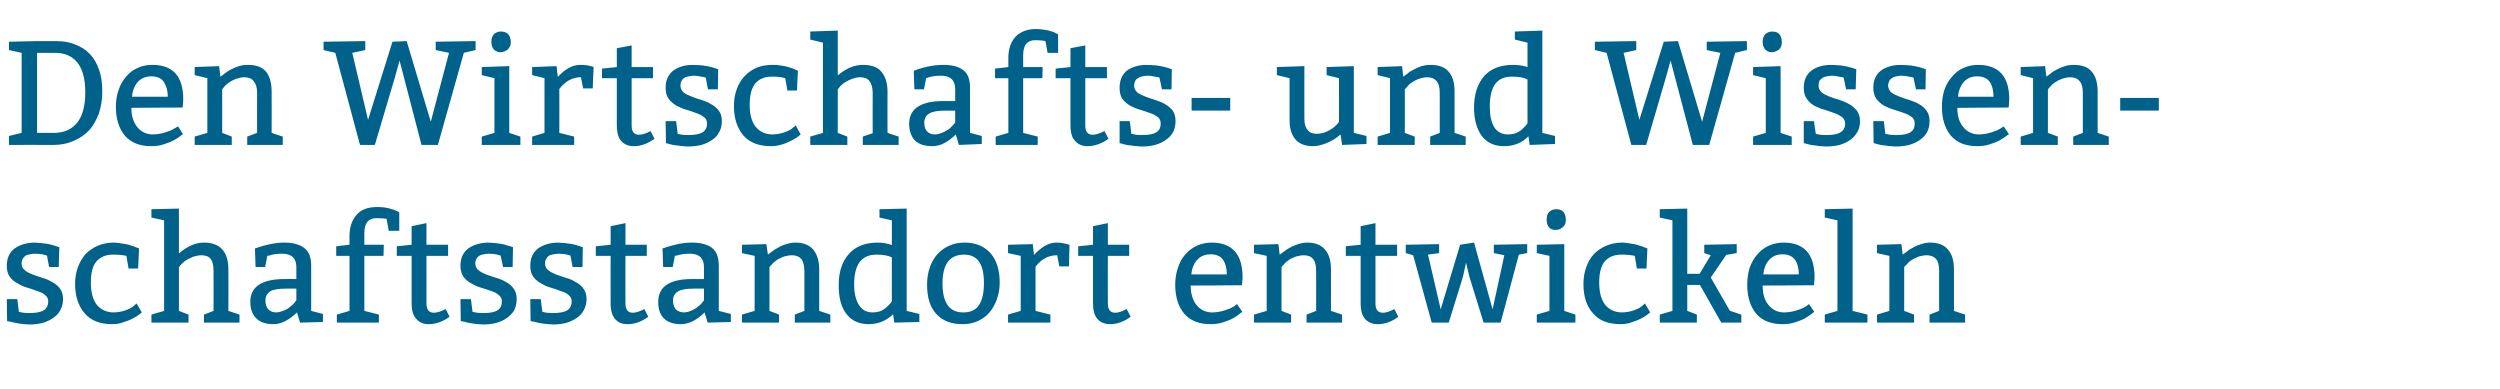
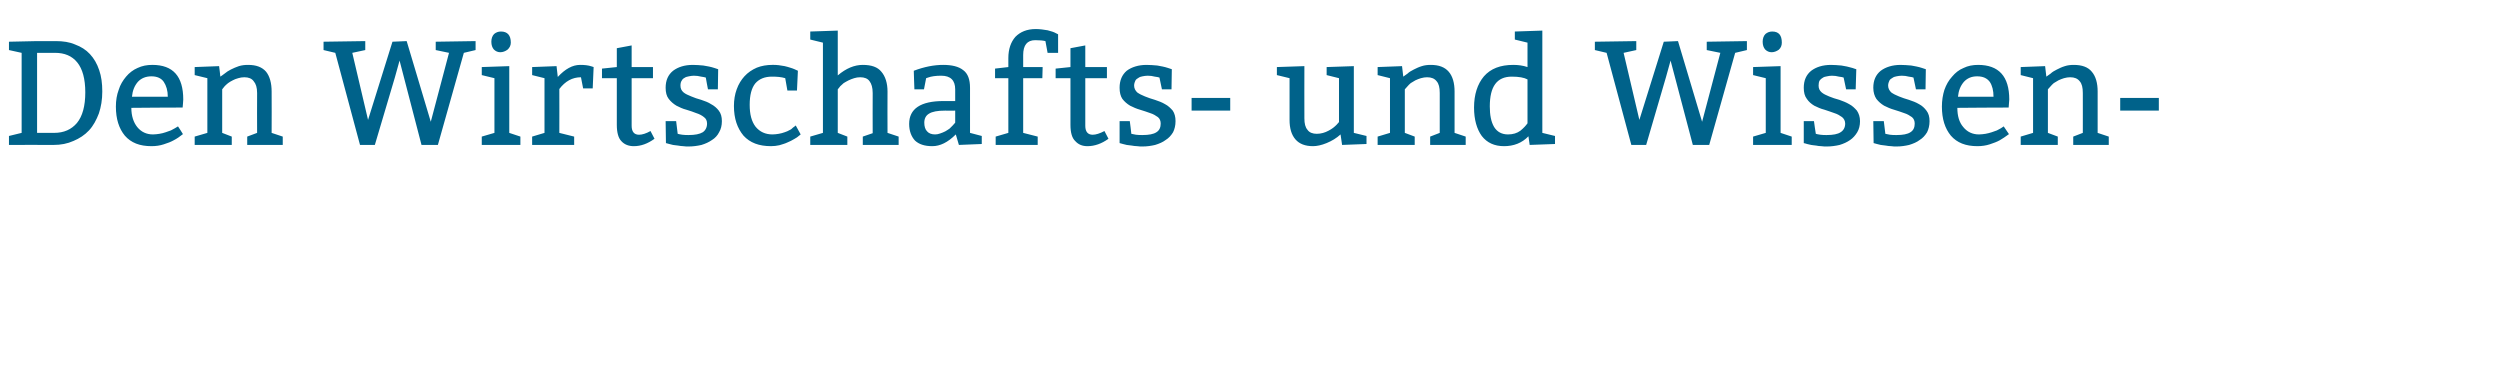
<svg xmlns="http://www.w3.org/2000/svg" version="1.1" width="809px" height="125.8px" viewBox="0 -2 809 125.8" style="top:-2px">
  <desc>Den Wirtschafts- und Wissenschaftsstandort entwickeln</desc>
  <defs />
  <g id="Polygon72227">
-     <path d="m2.2 94.8h3.4l.5 4.1c.3.1.8.2 1.5.3c.7.1 1.4.1 2 .1c2.1 0 3.6-.3 4.6-.9c.9-.6 1.4-1.6 1.4-2.9c0-.8-.3-1.5-1-2c-.6-.6-1.5-1-2.5-1.3c-1-.4-2-.7-3.2-1.1c-1.2-.3-2.2-.8-3.2-1.4c-1-.5-1.9-1.2-2.5-2.1c-.7-.9-1-2.1-1-3.6c0-2.4.8-4.2 2.4-5.5c1.6-1.2 3.7-1.9 6.4-2c1.1.1 2.2.1 3.4.3c1.2.1 2.4.4 3.6.8c-.01-.02 1.2.4 1.2.4l-.2 6.4h-3.1s-.74-3.7-.7-3.7c-.3-.1-.8-.2-1.5-.4c-.8-.1-1.5-.2-2.4-.2c-.6 0-1.1.1-1.6.2c-.5.1-1 .2-1.4.4c-.4.3-.7.6-.9 1c-.3.4-.4.9-.4 1.5c0 1 .3 1.7 1 2.2c.6.6 1.5 1 2.5 1.4c1 .4 2 .7 3.2 1.1c1.2.3 2.2.8 3.2 1.4c1 .5 1.9 1.2 2.5 2.1c.7.9 1 2 1 3.4c0 1.3-.3 2.5-.9 3.6c-.5 1-1.3 1.8-2.3 2.5c-1 .7-2.1 1.2-3.4 1.6c-1.3.3-2.7.5-4.2.5c-.5 0-1.1-.1-1.7-.1c-.6-.1-1.1-.1-1.7-.2c-.6-.1-1.1-.2-1.6-.3c-.5-.1-.9-.2-1.2-.3c-.04.04-1.1-.2-1.1-.2l-.1-7.1zm42.5-9.9h-3.1s-.71-4.06-.7-4.1c-1.3-.3-2.7-.4-4.3-.4c-2.3 0-4.1.7-5.4 2.2c-1.2 1.4-1.8 3.7-1.8 6.8c0 3.1.6 5.5 1.9 7.2c1.3 1.6 3.2 2.5 5.5 2.5c.7 0 1.3-.1 2-.2c.7-.1 1.3-.3 1.9-.5c.6-.2 1.1-.5 1.6-.7c.5-.3.8-.5 1.1-.8c.03.01.8-.7.8-.7l1.7 2.9l-.5.4c-.4.3-.9.7-1.6 1.1c-.7.4-1.4.8-2.2 1.1c-.8.3-1.7.6-2.6.9c-.9.2-1.8.3-2.7.3c-3.9 0-6.8-1.1-8.9-3.5c-2-2.3-3.1-5.5-3.1-9.5c0-2 .3-3.8.9-5.4c.6-1.7 1.5-3.1 2.5-4.3c1.1-1.1 2.4-2 4-2.7c1.5-.6 3.2-1 5.1-1c.6 0 1.3.1 2 .2l1.9.3c.7.1 1.3.3 1.8.5c.6.1 1 .3 1.4.5c.01-.04 1.1.4 1.1.4l-.3 6.5zm13.2-19.4s-.03 14.48 0 14.5c2.7-2.3 5.4-3.5 8.1-3.5c2.7 0 4.7.8 6 2.3c1.3 1.5 1.9 3.6 1.9 6.4c.05-.04 0 13.4 0 13.4l3.6 1.2v2.6H66v-2.6l3.1-1.2s.05-12.96 0-13c0-1.7-.3-3-.9-3.8c-.6-.8-1.7-1.2-3-1.2c-.7 0-1.4.1-2 .3c-.6.1-1.2.4-1.8.7c-.6.2-1.1.6-1.6.9c-.4.3-.8.7-1.1 1c.04-.02-.8.9-.8.9v14.2l3.1 1.2v2.6h-12v-2.6l4.1-1.2V69.3l-4.1-.9v-2.7l8.9-.2zm24.6 12.9c3.4-1.2 6.6-1.9 9.5-1.9c2.8 0 4.9.6 6.4 1.7c1.6 1.2 2.3 3.1 2.3 5.8v14.6l3.8 1v2.6l-7.4.2l-1-3.3c-2.6 2.5-5.1 3.8-7.6 3.8c-2.5 0-4.3-.6-5.6-1.9c-1.2-1.2-1.9-3-1.9-5.3c0-4.9 3.7-7.4 11.1-7.4c-.03-.02 3.8 0 3.8 0v-3.9c0-2.8-1.5-4.3-4.6-4.3c-1.7 0-3.1.2-4.2.6c-.02-.05-.6.1-.6.1l-.7 3.6h-3.1s-.23-5.96-.2-6zm13.4 13h-3.4c-2.4 0-4.1.3-5.1.9c-1 .7-1.5 1.6-1.5 2.9c0 1.3.3 2.2.9 2.9c.6.6 1.5 1 2.6 1c.5 0 1.1-.1 1.6-.3c.6-.2 1.1-.4 1.7-.7c.5-.3 1-.6 1.4-1c.4-.3.7-.6 1-.9l.8-1v-3.8zm12.9-13.7l4.3-.5v-2.8c0-2.9.8-5.2 2.3-6.9c1.5-1.7 3.7-2.5 6.6-2.5c1.3 0 2.6.1 3.8.4c1.2.3 2.1.6 2.6.9c-.03-.04.8.4.8.4v6h-3.4l-.7-3.9c-.8-.1-1.9-.2-3.3-.2c-2.6 0-3.9 1.6-3.9 4.8v3.8h6.3l-.1 3.6h-6.2v17.8l4.7 1.2v2.6H109v-2.6l4.1-1.2V80.8h-4.3v-3.1zm29.2-7.5v7h7v3.6h-7s.02 15.44 0 15.4c0 2 .8 3 2.4 3c1 0 2.3-.4 3.8-1.2l1.3 2.5c-2.2 1.6-4.5 2.4-6.8 2.4c-1.6 0-2.9-.5-3.9-1.6c-1.1-1.1-1.6-2.8-1.6-5.3c.02-.04 0-15.2 0-15.2h-4.8v-3.1l4.8-.5v-6l4.8-1zm11 24.6h3.4s.53 4.08.5 4.1c.4.1.9.2 1.5.3c.7.1 1.4.1 2.1.1c2.1 0 3.6-.3 4.5-.9c1-.6 1.4-1.6 1.4-2.9c0-.8-.3-1.5-1-2c-.6-.6-1.4-1-2.4-1.3c-1-.4-2.1-.7-3.3-1.1c-1.1-.3-2.2-.8-3.2-1.4c-1-.5-1.8-1.2-2.5-2.1c-.6-.9-1-2.1-1-3.6c0-2.4.8-4.2 2.4-5.5c1.6-1.2 3.8-1.9 6.4-2c1.1.1 2.3.1 3.5.3c1.1.1 2.3.4 3.5.8c.03-.02 1.2.4 1.2.4l-.1 6.4h-3.1l-.8-3.7c-.3-.1-.8-.2-1.5-.4c-.7-.1-1.5-.2-2.3-.2c-.6 0-1.2.1-1.7.2c-.5.1-.9.2-1.3.4c-.4.3-.8.6-1 1c-.2.4-.4.9-.4 1.5c0 1 .4 1.7 1 2.2c.7.6 1.5 1 2.5 1.4c1 .4 2.1.7 3.2 1.1c1.2.3 2.3.8 3.3 1.4c1 .5 1.8 1.2 2.4 2.1c.7.9 1 2 1 3.4c0 1.3-.3 2.5-.8 3.6c-.6 1-1.4 1.8-2.4 2.5c-.9.7-2.1 1.2-3.4 1.6c-1.3.3-2.6.5-4.1.5c-.6 0-1.1-.1-1.7-.1c-.6-.1-1.2-.1-1.8-.2l-1.6-.3c-.5-.1-.9-.2-1.2-.3c0 .04-1.1-.2-1.1-.2l-.1-7.1zm22.6 0h3.4l.5 4.1c.3.1.8.2 1.5.3c.7.1 1.4.1 2.1.1c2 0 3.5-.3 4.5-.9c.9-.6 1.4-1.6 1.4-2.9c0-.8-.3-1.5-1-2c-.6-.6-1.5-1-2.5-1.3c-.9-.4-2-.7-3.2-1.1c-1.2-.3-2.2-.8-3.2-1.4c-1-.5-1.8-1.2-2.5-2.1c-.7-.9-1-2.1-1-3.6c0-2.4.8-4.2 2.4-5.5c1.6-1.2 3.7-1.9 6.4-2c1.1.1 2.3.1 3.4.3c1.2.1 2.4.4 3.6.8c0-.02 1.2.4 1.2.4l-.1 6.4h-3.2s-.73-3.7-.7-3.7c-.3-.1-.8-.2-1.5-.4c-.8-.1-1.5-.2-2.4-.2c-.5 0-1.1.1-1.6.2c-.5.1-1 .2-1.4.4c-.4.3-.7.6-.9 1c-.3.4-.4.9-.4 1.5c0 1 .3 1.7 1 2.2c.7.6 1.5 1 2.5 1.4c1 .4 2 .7 3.2 1.1c1.2.3 2.3.8 3.2 1.4c1 .5 1.9 1.2 2.5 2.1c.7.9 1 2 1 3.4c0 1.3-.3 2.5-.9 3.6c-.5 1-1.3 1.8-2.3 2.5c-1 .7-2.1 1.2-3.4 1.6c-1.3.3-2.7.5-4.1.5c-.6 0-1.2-.1-1.7-.1c-.6-.1-1.2-.1-1.8-.2c-.6-.1-1.1-.2-1.6-.3c-.5-.1-.9-.2-1.2-.3c-.03.04-1.1-.2-1.1-.2l-.1-7.1zm30.8-24.6v7h6.9v3.6h-6.9s-.04 15.44 0 15.4c0 2 .8 3 2.4 3c1 0 2.2-.4 3.7-1.2l1.3 2.5c-2.2 1.6-4.4 2.4-6.7 2.4c-1.7 0-3-.5-4-1.6c-1-1.1-1.5-2.8-1.5-5.3c-.04-.04 0-15.2 0-15.2h-4.8v-3.1l4.8-.5v-6l4.8-1zm12 8.2c3.4-1.2 6.6-1.9 9.5-1.9c2.8 0 5 .6 6.5 1.7c1.5 1.2 2.2 3.1 2.2 5.8c.02-.04 0 14.6 0 14.6l3.9 1v2.6l-7.5.2s-.98-3.33-1-3.3c-2.5 2.5-5.1 3.8-7.6 3.8c-2.5 0-4.3-.6-5.6-1.9c-1.2-1.2-1.8-3-1.8-5.3c0-4.9 3.6-7.4 11-7.4c-.01-.02 3.8 0 3.8 0c0 0 .02-3.86 0-3.9c0-2.8-1.5-4.3-4.5-4.3c-1.8 0-3.2.2-4.3.6c0-.05-.6.1-.6.1l-.7 3.6h-3.1s-.21-5.96-.2-6zm13.4 13h-3.3c-2.4 0-4.1.3-5.1.9c-1.1.7-1.6 1.6-1.6 2.9c0 1.3.3 2.2.9 2.9c.6.6 1.5 1 2.6 1c.5 0 1.1-.1 1.7-.3c.5-.2 1.1-.4 1.6-.7c.5-.3 1-.6 1.4-1c.4-.3.8-.6 1-.9l.8-1v-3.8zM248 77s.47 3.41.5 3.4c.3-.2.7-.6 1.3-1c.6-.5 1.3-.9 2.1-1.3c.7-.5 1.6-.8 2.5-1.1c1-.3 2-.5 3-.5c2.6 0 4.5.8 5.8 2.3c1.2 1.5 1.9 3.6 1.9 6.4c-.03-.04 0 13.4 0 13.4l3.6 1.2v2.6h-11.5v-2.6l3.1-1.2s-.03-12.96 0-13c0-1.7-.4-3-1-3.8c-.7-.8-1.7-1.2-3.1-1.2c-.7 0-1.3.1-2 .3c-.7.1-1.3.4-1.8.7c-.6.2-1.1.6-1.5.9c-.4.3-.8.7-1.1 1l-.8.9v14.2l3.1 1.2v2.6h-12v-2.6l4.1-1.2V80.8l-4.1-.9v-2.7l7.9-.2zm45.4-11.5v33.1l4.1 1v2.6l-8.1.2s-.42-2.7-.4-2.7c-2.2 2.1-4.8 3.2-7.9 3.2c-3.1 0-5.5-1.1-7.2-3.3c-1.7-2.2-2.5-5.3-2.5-9.3c0-4.1 1-7.5 3.2-10c2.1-2.5 5.3-3.8 9.5-3.8c1.6 0 3.1.3 4.5.8c.05-.01 0-8 0-8l-4-.9v-2.7l8.8-.2zm-7 32.3c1-.8 1.8-1.6 2.2-2.3V81.3c-1.1-.6-2.8-.9-5-.9c-4.8 0-7.2 3.2-7.2 9.6c0 2.8.5 5 1.5 6.6c1 1.7 2.5 2.5 4.5 2.5c1.6 0 2.9-.4 4-1.3zm13.6-7.7c0-2 .3-3.9.9-5.6c.6-1.7 1.4-3.1 2.5-4.3c1.1-1.2 2.4-2.1 3.8-2.7c1.5-.7 3.2-1 5-1c3.5 0 6.3 1.2 8.3 3.4c2 2.3 3 5.5 3 9.5c0 2-.3 3.8-.9 5.4c-.6 1.7-1.4 3.1-2.4 4.3c-1 1.2-2.3 2.1-3.8 2.8c-1.5.7-3.1 1-5 1c-3.6 0-6.4-1.1-8.4-3.3c-2-2.1-3-5.3-3-9.5zm18.4-.6c0-6.1-2.1-9.1-6.4-9.1c-4.7 0-7 3.1-7 9.3c0 6.3 2.2 9.4 6.7 9.4c2.4 0 4.1-.8 5.1-2.4c1.1-1.6 1.6-4 1.6-7.2zM334.2 77s.39 3.51.4 3.5c2.4-2.6 4.8-4 7.2-4c1.3 0 2.6.2 3.8.6l.5.1l-.2 7h-3.1s-.73-3.6-.7-3.6c-2.8 0-5.1 1.2-7 3.7c.01.04 0 14.3 0 14.3l4.8 1.2v2.6h-13.7v-2.6l4.1-1.2V80.8l-4.1-.9v-2.7l8-.2zm24.3-6.8v7h6.9v3.6h-6.9s-.04 15.44 0 15.4c0 2 .8 3 2.4 3c1 0 2.2-.4 3.7-1.2l1.3 2.5c-2.2 1.6-4.4 2.4-6.7 2.4c-1.6 0-3-.5-4-1.6c-1-1.1-1.5-2.8-1.5-5.3c-.03-.04 0-15.2 0-15.2h-4.8v-3.1l4.8-.5v-6l4.8-1zm43.4 20.1s-16.57.14-16.6.1c0 2.7.7 4.8 1.9 6.3c1.3 1.6 3 2.4 5.1 2.4c.7 0 1.4-.1 2.1-.2c.7-.1 1.4-.3 2-.5c.6-.2 1.2-.4 1.7-.6c.5-.3.9-.5 1.3-.7c-.01-.04.9-.7.9-.7l1.7 2.5c-1.1.9-2.1 1.6-3 2.1c-.9.5-2 .9-3.2 1.3c-1.2.4-2.6.6-4 .6c-3.8 0-6.6-1.1-8.6-3.4c-1.9-2.3-2.9-5.4-2.9-9.4c0-2 .3-3.8.9-5.5c.5-1.6 1.3-3.1 2.4-4.3c1-1.2 2.3-2.1 3.7-2.8c1.4-.6 3-1 4.7-1c6.8 0 10.1 3.8 10.1 11.3c.02 0-.2 2.5-.2 2.5zm-16.4-3.5H397c0-1.9-.4-3.5-1.2-4.7c-.8-1.2-2.2-1.8-4-1.8c-1.9 0-3.3.6-4.4 1.8c-1.1 1.2-1.7 2.8-1.9 4.7zm28.2-9.8s.43 3.41.4 3.4c.4-.2.8-.6 1.4-1c.6-.5 1.2-.9 2-1.3c.8-.5 1.7-.8 2.6-1.1c.9-.3 1.9-.5 3-.5c2.5 0 4.5.8 5.7 2.3c1.3 1.5 1.9 3.6 1.9 6.4c.03-.04 0 13.4 0 13.4l3.6 1.2v2.6h-11.5v-2.6l3.1-1.2s.04-12.96 0-13c0-1.7-.3-3-1-3.8c-.6-.8-1.7-1.2-3-1.2c-.7 0-1.4.1-2 .3c-.7.1-1.3.4-1.9.7c-.5.2-1 .6-1.4.9c-.5.3-.8.7-1.1 1c-.02-.02-.8.9-.8.9v14.2l3.1 1.2v2.6h-12v-2.6l4.1-1.2V80.8l-4.1-.9v-2.7l7.9-.2zm31.4-6.8v7h7v3.6h-7v15.4c0 2 .8 3 2.4 3c1 0 2.3-.4 3.7-1.2l1.3 2.5c-2.1 1.6-4.4 2.4-6.7 2.4c-1.6 0-2.9-.5-4-1.6c-1-1.1-1.5-2.8-1.5-5.3V80.8h-4.8v-3.1l4.8-.5v-6l4.8-1zm20.6 6.8v2.9l-3.6.5l4.1 17.7l6.3-20.9l4.5-.7l6 21.6l3.8-17.5l-3.4-.7v-2.7l10.8-.2v2.9l-2.7.5l-5.9 22h-5.5l-4.6-14.8l-1.1-4.6l-1 4.6l-4.6 14.8h-5.5l-6-21.8l-2.4-.7v-2.7l10.8-.2zm37.9-11.3c2.1 0 3.1 1.2 3.1 3.6c0 1-.4 1.8-1.1 2.3c-.7.6-1.4.8-2.2.8c-.9 0-1.6-.2-2.1-.8c-.6-.6-.8-1.5-.8-2.5c0-1.1.2-1.9.8-2.5c.6-.6 1.4-.9 2.3-.9zm2.6 11.3v21.6l3.6 1.2v2.6h-12.5v-2.6l4.1-1.2V80.8l-4.1-.9v-2.7l8.9-.2zm26.6 7.9h-3.1s-.72-4.06-.7-4.1c-1.3-.3-2.7-.4-4.3-.4c-2.3 0-4.1.7-5.4 2.2c-1.2 1.4-1.8 3.7-1.8 6.8c0 3.1.6 5.5 1.9 7.2c1.3 1.6 3.2 2.5 5.5 2.5c.7 0 1.3-.1 2-.2c.6-.1 1.3-.3 1.9-.5c.6-.2 1.1-.5 1.6-.7c.4-.3.8-.5 1.1-.8c.02.01.8-.7.8-.7l1.7 2.9l-.5.4c-.4.3-.9.7-1.6 1.1c-.7.4-1.4.8-2.2 1.1c-.8.3-1.7.6-2.6.9c-.9.2-1.8.3-2.7.3c-3.9 0-6.9-1.1-8.9-3.5c-2.1-2.3-3.1-5.5-3.1-9.5c0-2 .3-3.8.9-5.4c.6-1.7 1.4-3.1 2.5-4.3c1.1-1.1 2.4-2 4-2.7c1.5-.6 3.2-1 5.1-1c.6 0 1.3.1 2 .2l1.9.3c.7.1 1.3.3 1.8.5c.6.1 1 .3 1.4.5c0-.04 1.1.4 1.1.4l-.3 6.5zM546 65.5v21.1h4l3.6-6l-2.1-.7v-2.7L562 77v2.9l-3.4.6l-5 7.3l6.2 10.8h.1l3.6 1.2v2.6H557l-6.9-12.2H546v8.4l3.1 1.2v2.6h-12v-2.6l4.1-1.2V69.3l-4.1-.9v-2.7l8.9-.2zm41 24.8s-16.58.14-16.6.1c0 2.7.6 4.8 1.9 6.3c1.3 1.6 3 2.4 5.1 2.4c.7 0 1.4-.1 2.1-.2c.7-.1 1.4-.3 2-.5c.6-.2 1.2-.4 1.7-.6c.5-.3.9-.5 1.3-.7c-.02-.04.9-.7.9-.7l1.7 2.5c-1.1.9-2.1 1.6-3 2.1c-.9.5-2 .9-3.2 1.3c-1.2.4-2.6.6-4 .6c-3.8 0-6.6-1.1-8.6-3.4c-1.9-2.3-2.9-5.4-2.9-9.4c0-2 .3-3.8.8-5.5c.6-1.6 1.4-3.1 2.5-4.3c1-1.2 2.2-2.1 3.7-2.8c1.4-.6 3-1 4.7-1c6.8 0 10.1 3.8 10.1 11.3l-.2 2.5zm-16.4-3.5h11.5c0-1.9-.4-3.5-1.2-4.7c-.9-1.2-2.2-1.8-4.1-1.8c-1.8 0-3.2.6-4.3 1.8c-1.1 1.2-1.7 2.8-1.9 4.7zm28.9-21.3v33.1l4.8 1.2v2.6h-13.8v-2.6l4.1-1.2V69.3l-4.1-.9v-2.7l9-.2zM615.3 77l.4 3.4c.3-.2.8-.6 1.4-1c.5-.5 1.2-.9 2-1.3c.8-.5 1.6-.8 2.6-1.1c.9-.3 1.9-.5 2.9-.5c2.6 0 4.6.8 5.8 2.3c1.3 1.5 1.9 3.6 1.9 6.4c.01-.04 0 13.4 0 13.4l3.6 1.2v2.6h-11.5v-2.6l3.1-1.2s.02-12.96 0-13c0-1.7-.3-3-1-3.8c-.7-.8-1.7-1.2-3.1-1.2c-.6 0-1.3.1-2 .3c-.6.1-1.2.4-1.8.7c-.5.2-1 .6-1.5.9c-.4.3-.8.7-1 1c-.04-.02-.9.9-.9.9v14.2l3.2 1.2v2.6h-12v-2.6l4-1.2V80.8l-4-.9v-2.7l7.9-.2z" stroke="none" fill="#00628a" />
-   </g>
+     </g>
  <g id="Polygon72226">
    <path d="m12 41s5.51.02 5.5 0c3.2 0 5.6-1.1 7.4-3.2c1.8-2.2 2.7-5.5 2.7-9.9c0-4.4-.9-7.6-2.6-9.7c-1.7-2.1-4.1-3.1-7.2-3.1H12V41zm-9.1 3.9V42L7 41V15.1l-4.1-.9v-2.7l9.1-.2s5.99-.03 6 0c2.4 0 4.5.3 6.3 1.1c1.9.7 3.5 1.7 4.8 3.1c1.3 1.4 2.3 3.1 3 5.2c.7 2 1 4.3 1 6.9c0 2.7-.4 5-1.1 7.1c-.8 2.1-1.8 4-3.2 5.5c-1.4 1.5-3.1 2.6-5 3.4c-2 .9-4.1 1.3-6.5 1.3c-.03-.04-14.4 0-14.4 0zm56.2-12.1s-16.55.06-16.6.1c0 2.6.7 4.7 1.9 6.2c1.3 1.6 3 2.4 5.1 2.4c.7 0 1.4-.1 2.1-.2c.7-.1 1.4-.3 2-.5c.6-.2 1.2-.4 1.7-.6c.5-.3 1-.5 1.3-.7l1-.6s1.64 2.46 1.6 2.5c-1 .8-2 1.5-3 2c-.9.5-1.9.9-3.2 1.3c-1.2.4-2.5.6-4 .6c-3.8 0-6.6-1.1-8.6-3.4c-1.9-2.3-2.9-5.4-2.9-9.4c0-2 .3-3.8.9-5.4c.5-1.7 1.4-3.1 2.4-4.3c1-1.2 2.3-2.2 3.7-2.8c1.5-.7 3-1 4.8-1c6.7 0 10 3.7 10 11.2c.04.03-.2 2.6-.2 2.6zm-16.4-3.5h11.6c0-2-.5-3.6-1.3-4.8c-.8-1.2-2.2-1.8-4-1.8c-1.8 0-3.3.6-4.4 1.8c-1.1 1.3-1.7 2.8-1.9 4.8zm28.2-9.9s.45 3.44.4 3.4c.4-.2.8-.6 1.4-1c.6-.5 1.2-.9 2-1.3c.8-.4 1.7-.8 2.6-1.1c1-.3 1.9-.4 3-.4c2.6 0 4.5.7 5.8 2.2c1.2 1.5 1.8 3.7 1.8 6.4c.05-.01 0 13.4 0 13.4l3.6 1.2v2.7H80v-2.7l3.2-1.2s-.05-12.93 0-12.9c0-1.8-.4-3-1.1-3.8c-.6-.9-1.7-1.3-3-1.3c-.7 0-1.4.1-2 .3c-.7.2-1.3.4-1.8.7c-.6.3-1.1.6-1.5.9c-.5.4-.8.7-1.1 1l-.8 1V41l3.1 1.2v2.7h-12v-2.7l4.1-1.2V23.3l-4.1-1v-2.6l7.9-.3zm45.6 25.5l-8-29.8l-3.8-.9v-2.7l13.5-.2v2.9l-4.2.9l5.1 21.7l7.9-25.3l4.6-.2l7.8 26.1l5.9-22.3l-4.3-.9v-2.7l12.9-.2v2.9l-3.8.9l-8.4 29.8h-5.3l-7.1-27.3l-1.5 5.4l-6.5 21.9h-4.8zm45.6-36.7c2.1 0 3.2 1.2 3.2 3.6c0 .9-.4 1.7-1.1 2.3c-.7.5-1.5.8-2.3.8c-.8 0-1.5-.3-2.1-.9c-.5-.6-.8-1.4-.8-2.5c0-1 .3-1.9.9-2.5c.6-.5 1.3-.8 2.2-.8zm2.7 11.2V41l3.6 1.2v2.7h-12.5v-2.7L160 41V23.3l-4.1-1v-2.6l8.9-.3zm15.3 0l.4 3.5c2.4-2.6 4.8-3.9 7.2-3.9c1.4 0 2.6.1 3.8.5c.04.03.6.2.6.2l-.3 6.9h-3.1s-.71-3.57-.7-3.6c-2.8 0-5.1 1.3-7 3.8c.03-.03 0 14.2 0 14.2l4.8 1.2v2.7h-13.6v-2.7l4-1.2V23.3l-4-1v-2.6l7.9-.3zm24.3-6.7v7h6.9v3.6h-6.9s-.02 15.37 0 15.4c0 1.9.8 2.9 2.4 2.9c1 0 2.3-.4 3.7-1.2l1.3 2.5c-2.2 1.6-4.4 2.4-6.7 2.4c-1.6 0-3-.5-4-1.6c-1-1-1.5-2.8-1.5-5.3V23.3h-4.8v-3.1l4.8-.5v-6.1l4.8-.9zm11 24.5h3.4l.5 4.1c.3.1.8.2 1.5.3c.7.1 1.4.1 2 .1c2.1 0 3.6-.3 4.6-.9c.9-.6 1.4-1.6 1.4-2.8c0-.9-.3-1.6-1-2.1c-.6-.5-1.5-1-2.5-1.3c-.9-.4-2-.7-3.2-1.1c-1.2-.3-2.2-.8-3.2-1.3c-1-.6-1.8-1.3-2.5-2.2c-.7-.9-1-2.1-1-3.6c0-2.4.8-4.2 2.4-5.5c1.6-1.2 3.7-1.9 6.4-1.9c1.1 0 2.3.1 3.4.2c1.2.2 2.4.4 3.6.8l1.2.4l-.1 6.5h-3.2s-.73-3.77-.7-3.8c-.3-.1-.8-.2-1.5-.3c-.8-.2-1.5-.3-2.4-.3c-.5 0-1.1.1-1.6.2c-.5.1-1 .2-1.4.5c-.4.2-.7.5-.9.9c-.3.4-.4 1-.4 1.6c0 .9.3 1.6 1 2.2c.6.5 1.5.9 2.5 1.3c1 .4 2 .8 3.2 1.1c1.2.4 2.3.8 3.2 1.4c1 .5 1.9 1.3 2.5 2.1c.7.9 1 2 1 3.4c0 1.4-.3 2.6-.9 3.6c-.5 1-1.3 1.9-2.3 2.5c-1 .7-2.1 1.2-3.4 1.6c-1.3.3-2.7.5-4.2.5c-.5 0-1.1 0-1.7-.1c-.5 0-1.1-.1-1.7-.2c-.6-.1-1.1-.1-1.6-.2c-.5-.1-.9-.2-1.2-.3c-.04-.03-1.1-.3-1.1-.3l-.1-7.1zm42.5-9.9h-3.1l-.7-4c-1.3-.4-2.7-.5-4.3-.5c-2.3 0-4.1.7-5.4 2.2c-1.2 1.5-1.8 3.8-1.8 6.9c0 3.1.6 5.4 1.9 7.1c1.4 1.7 3.2 2.5 5.5 2.5c.7 0 1.3-.1 2-.2c.7-.1 1.3-.3 1.9-.5c.6-.2 1.1-.4 1.6-.7c.5-.2.8-.5 1.1-.8c.04.04.9-.7.9-.7l1.6 2.9s-.5.43-.5.4c-.4.4-.9.7-1.6 1.1c-.7.4-1.4.8-2.2 1.1c-.8.4-1.7.6-2.6.9c-.9.2-1.8.3-2.7.3c-3.9 0-6.8-1.1-8.9-3.4c-2-2.4-3.1-5.5-3.1-9.6c0-1.9.3-3.8.9-5.4c.6-1.7 1.5-3.1 2.5-4.2c1.1-1.2 2.4-2.1 4-2.8c1.5-.6 3.2-.9 5.1-.9c.7 0 1.3 0 2 .1c.7.1 1.3.2 1.9.3c.7.2 1.3.3 1.8.5c.6.2 1 .3 1.4.5c.01-.01 1.1.5 1.1.5l-.3 6.4zm13.2-19.4s-.02 14.51 0 14.5c2.7-2.3 5.4-3.4 8.1-3.4c2.8 0 4.8.7 6 2.2c1.3 1.5 2 3.7 2 6.4c-.05-.01 0 13.4 0 13.4l3.6 1.2v2.7h-11.6v-2.7l3.2-1.1s-.04-13.03 0-13c0-1.8-.4-3-1-3.8c-.6-.9-1.7-1.3-3-1.3c-.7 0-1.4.1-2 .3c-.6.2-1.2.4-1.8.7c-.6.3-1.1.6-1.6.9c-.4.4-.8.7-1.1 1c.04.01-.8 1-.8 1V41l3.1 1.2v2.7h-12v-2.7l4.1-1.2V11.8l-4.1-1V8.2l8.9-.3zm24.6 13c3.4-1.3 6.6-1.9 9.5-1.9c2.8 0 5 .5 6.5 1.7c1.5 1.1 2.2 3 2.2 5.7V41l3.8 1v2.6l-7.4.3l-1-3.4c-2.6 2.6-5.1 3.8-7.6 3.8c-2.5 0-4.3-.6-5.6-1.8c-1.2-1.3-1.9-3.1-1.9-5.4c0-4.9 3.7-7.4 11.1-7.4h3.8v-3.8c0-2.9-1.5-4.4-4.5-4.4c-1.8 0-3.2.2-4.3.6c-.02-.02-.6.2-.6.2l-.7 3.6h-3.1s-.22-6.03-.2-6zm13.4 12.9s-3.35.02-3.3 0c-2.4 0-4.1.3-5.2 1c-1 .6-1.5 1.6-1.5 2.9c0 1.2.3 2.2.9 2.8c.6.7 1.5 1 2.6 1c.5 0 1.1-.1 1.6-.3c.6-.2 1.1-.4 1.7-.7c.5-.3 1-.6 1.4-.9l1-1c0 .02.8-.9.8-.9v-3.9zM322 20.2l4.3-.5s.02-2.91 0-2.9c0-2.9.8-5.2 2.3-6.9c1.6-1.6 3.7-2.5 6.6-2.5c1.3 0 2.6.2 3.8.4c1.2.3 2.1.6 2.6.9l.8.4v6H339s-.69-3.83-.7-3.8c-.8-.2-1.9-.3-3.3-.3c-2.6 0-3.9 1.6-3.9 4.8v3.9h6.3l-.1 3.6h-6.2V41l4.7 1.2v2.7h-13.6v-2.7l4.1-1.2V23.3H322v-3.1zm29.2-7.5v7h7v3.6h-7s.02 15.37 0 15.4c0 1.9.8 2.9 2.4 2.9c1 0 2.3-.4 3.8-1.2l1.3 2.5c-2.2 1.6-4.5 2.4-6.8 2.4c-1.6 0-2.9-.5-3.9-1.6c-1.1-1-1.6-2.8-1.6-5.3c.02-.02 0-15.1 0-15.1h-4.8v-3.1l4.8-.5v-6.1l4.8-.9zm11.1 24.5h3.3s.54 4.11.5 4.1c.4.1.9.2 1.5.3c.7.1 1.4.1 2.1.1c2.1 0 3.6-.3 4.5-.9c1-.6 1.4-1.6 1.4-2.8c0-.9-.3-1.6-.9-2.1c-.7-.5-1.5-1-2.5-1.3c-1-.4-2.1-.7-3.3-1.1c-1.1-.3-2.2-.8-3.2-1.3c-1-.6-1.8-1.3-2.5-2.2c-.6-.9-.9-2.1-.9-3.6c0-2.4.8-4.2 2.3-5.5c1.6-1.2 3.8-1.9 6.4-1.9c1.2 0 2.3.1 3.5.2c1.1.2 2.3.4 3.5.8l1.2.4l-.1 6.5H376l-.8-3.8c-.3-.1-.7-.2-1.5-.3c-.7-.2-1.5-.3-2.3-.3c-.6 0-1.2.1-1.7.2c-.5.1-.9.2-1.3.5c-.4.2-.8.5-1 .9c-.2.4-.4 1-.4 1.6c0 .9.4 1.6 1 2.2c.7.5 1.5.9 2.5 1.3c1 .4 2.1.8 3.2 1.1c1.2.4 2.3.8 3.3 1.4c1 .5 1.8 1.3 2.5 2.1c.6.9.9 2 .9 3.4c0 1.4-.3 2.6-.8 3.6c-.6 1-1.4 1.9-2.4 2.5c-.9.7-2.1 1.2-3.4 1.6c-1.3.3-2.6.5-4.1.5c-.6 0-1.1 0-1.7-.1c-.6 0-1.2-.1-1.8-.2c-.5-.1-1.1-.1-1.6-.2c-.5-.1-.9-.2-1.2-.3c0-.03-1.1-.3-1.1-.3v-7.1zm23.3-3.4v-4.1h12.5v4.1h-12.5zm52.5-14.4V41l4.1 1v2.6l-7.9.3s-.48-3.4-.5-3.4c-1.3 1.2-2.8 2.1-4.5 2.8c-1.7.7-3.2 1-4.4 1c-2.5 0-4.4-.7-5.7-2.2c-1.3-1.5-1.9-3.6-1.9-6.3c-.03-.05 0-13.5 0-13.5l-4.1-1v-2.6l8.9-.3s-.04 16.87 0 16.9c0 1.7.3 2.9 1 3.7c.6.9 1.7 1.3 3 1.3c1.4 0 2.7-.4 3.8-1c1.2-.6 2-1.3 2.6-1.9l.8-.9V23.3l-4-1v-2.6l8.8-.3zm15.6 0l.4 3.4c.3-.2.8-.6 1.4-1c.5-.5 1.2-.9 2-1.3c.8-.4 1.6-.8 2.6-1.1c.9-.3 1.9-.4 2.9-.4c2.6 0 4.5.7 5.8 2.2c1.3 1.5 1.9 3.7 1.9 6.4c.01-.01 0 13.4 0 13.4l3.6 1.2v2.7h-11.5v-2.7l3.1-1.2V28.1c0-1.8-.3-3-1-3.8c-.7-.9-1.7-1.3-3.1-1.3c-.6 0-1.3.1-2 .3c-.6.2-1.2.4-1.8.7l-1.5.9c-.4.4-.8.7-1 1c-.05.01-.9 1-.9 1V41l3.2 1.2v2.7h-12v-2.7l4-1.2V23.3l-4-1v-2.6l7.9-.3zm45.4-11.5V41l4.1 1v2.6l-8.2.3s-.38-2.78-.4-2.8c-2.1 2.2-4.8 3.2-7.9 3.2c-3.1 0-5.5-1.1-7.2-3.3c-1.6-2.2-2.5-5.3-2.5-9.2c0-4.2 1.1-7.6 3.2-10.1c2.2-2.5 5.3-3.7 9.5-3.7c1.6 0 3.1.2 4.6.7c-.02.02 0-7.9 0-7.9l-4.1-1V8.2l8.9-.3zM492 40.3c1.1-.9 1.8-1.7 2.3-2.4V23.7c-1.1-.6-2.8-.9-5.1-.9c-4.8 0-7.1 3.2-7.1 9.6c0 2.8.4 5 1.4 6.7c1 1.6 2.5 2.4 4.5 2.4c1.6 0 2.9-.4 4-1.2zm35.9 4.6l-8-29.8l-3.8-.9v-2.7l13.4-.2v2.9l-4.1.9l5.1 21.7l7.9-25.3l4.6-.2l7.8 26.1l5.9-22.3l-4.4-.9v-2.7l13-.2v2.9l-3.8.9l-8.4 29.8h-5.3l-7.2-27.3l-1.5 5.4l-6.4 21.9h-4.8zm45.6-36.7c2.1 0 3.1 1.2 3.1 3.6c0 .9-.3 1.7-1 2.3c-.7.5-1.5.8-2.3.8c-.8 0-1.5-.3-2.1-.9c-.5-.6-.8-1.4-.8-2.5c0-1 .3-1.9.9-2.5c.6-.5 1.3-.8 2.2-.8zm2.7 11.2V41l3.6 1.2v2.7h-12.5v-2.7l4.1-1.2V23.3l-4.1-1v-2.6l8.9-.3zm7.5 17.8h3.3s.56 4.11.6 4.1c.3.1.8.2 1.5.3c.7.1 1.3.1 2 .1c2.1 0 3.6-.3 4.5-.9c1-.6 1.5-1.6 1.5-2.8c0-.9-.4-1.6-1-2.1c-.7-.5-1.5-1-2.5-1.3c-1-.4-2.1-.7-3.2-1.1c-1.2-.3-2.3-.8-3.3-1.3c-1-.6-1.8-1.3-2.4-2.2c-.7-.9-1-2.1-1-3.6c0-2.4.8-4.2 2.4-5.5c1.6-1.2 3.7-1.9 6.4-1.9c1.1 0 2.2.1 3.4.2c1.2.2 2.3.4 3.6.8c-.04.01 1.2.4 1.2.4l-.2 6.5h-3.1s-.77-3.77-.8-3.8c-.2-.1-.7-.2-1.5-.3c-.7-.2-1.5-.3-2.3-.3c-.6 0-1.1.1-1.6.2c-.6.1-1 .2-1.4.5c-.4.2-.7.5-1 .9c-.2.4-.3 1-.3 1.6c0 .9.3 1.6 1 2.2c.6.5 1.4.9 2.4 1.3c1 .4 2.1.8 3.3 1.1c1.1.4 2.2.8 3.2 1.4c1 .5 1.8 1.3 2.5 2.1c.6.9 1 2 1 3.4c0 1.4-.3 2.6-.9 3.6c-.6 1-1.4 1.9-2.3 2.5c-1 .7-2.1 1.2-3.4 1.6c-1.3.3-2.7.5-4.2.5c-.5 0-1.1 0-1.7-.1c-.6 0-1.2-.1-1.7-.2c-.6-.1-1.2-.1-1.6-.2c-.5-.1-1-.2-1.3-.3c.03-.03-1.1-.3-1.1-.3v-7.1zm22.5 0h3.4s.53 4.11.5 4.1c.4.1.9.2 1.5.3c.7.1 1.4.1 2.1.1c2.1 0 3.6-.3 4.5-.9c1-.6 1.4-1.6 1.4-2.8c0-.9-.3-1.6-.9-2.1c-.7-.5-1.5-1-2.5-1.3c-1-.4-2.1-.7-3.3-1.1c-1.1-.3-2.2-.8-3.2-1.3c-1-.6-1.8-1.3-2.5-2.2c-.6-.9-1-2.1-1-3.6c0-2.4.8-4.2 2.4-5.5c1.6-1.2 3.8-1.9 6.4-1.9c1.1 0 2.3.1 3.5.2c1.1.2 2.3.4 3.5.8l1.2.4l-.1 6.5H620l-.8-3.8c-.3-.1-.7-.2-1.5-.3c-.7-.2-1.5-.3-2.3-.3c-.6 0-1.2.1-1.7.2c-.5.1-.9.2-1.3.5c-.4.2-.8.5-1 .9c-.2.4-.4 1-.4 1.6c0 .9.4 1.6 1 2.2c.7.5 1.5.9 2.5 1.3c1 .4 2.1.8 3.2 1.1c1.2.4 2.3.8 3.3 1.4c1 .5 1.8 1.3 2.4 2.1c.7.9 1 2 1 3.4c0 1.4-.3 2.6-.8 3.6c-.6 1-1.4 1.9-2.4 2.5c-.9.7-2.1 1.2-3.4 1.6c-1.3.3-2.6.5-4.1.5c-.6 0-1.1 0-1.7-.1c-.6 0-1.2-.1-1.8-.2c-.5-.1-1.1-.1-1.6-.2c-.5-.1-.9-.2-1.2-.3c0-.03-1.1-.3-1.1-.3l-.1-7.1zm43.8-4.4s-16.59.06-16.6.1c0 2.6.6 4.7 1.9 6.2c1.3 1.6 3 2.4 5.1 2.4c.7 0 1.4-.1 2.1-.2c.7-.1 1.3-.3 2-.5c.6-.2 1.2-.4 1.7-.6c.5-.3.9-.5 1.3-.7c-.03-.01.9-.6.9-.6c0 0 1.71 2.46 1.7 2.5c-1.1.8-2.1 1.5-3 2c-.9.5-2 .9-3.2 1.3c-1.2.4-2.6.6-4 .6c-3.8 0-6.6-1.1-8.6-3.4c-1.9-2.3-2.9-5.4-2.9-9.4c0-2 .3-3.8.8-5.4c.6-1.7 1.4-3.1 2.5-4.3c1-1.2 2.2-2.2 3.7-2.8c1.4-.7 3-1 4.7-1c6.7 0 10.1 3.7 10.1 11.2c.01.03-.2 2.6-.2 2.6zm-16.4-3.5h11.5c0-2-.4-3.6-1.2-4.8c-.9-1.2-2.2-1.8-4.1-1.8c-1.8 0-3.2.6-4.3 1.8c-1.1 1.3-1.7 2.8-1.9 4.8zm28.2-9.9l.4 3.4c.3-.2.8-.6 1.4-1c.5-.5 1.2-.9 2-1.3c.8-.4 1.6-.8 2.6-1.1c.9-.3 1.9-.4 2.9-.4c2.6 0 4.6.7 5.8 2.2c1.3 1.5 1.9 3.7 1.9 6.4c.01-.01 0 13.4 0 13.4l3.6 1.2v2.7h-11.5v-2.7L674 41s.02-12.93 0-12.9c0-1.8-.3-3-1-3.8c-.7-.9-1.7-1.3-3.1-1.3c-.6 0-1.3.1-2 .3c-.6.2-1.2.4-1.8.7l-1.5.9c-.4.4-.8.7-1 1c-.04.01-.9 1-.9 1V41l3.2 1.2v2.7h-12v-2.7l4-1.2V23.3l-4-1v-2.6l7.9-.3zm24.3 14.4v-4.1h12.5v4.1h-12.5z" stroke="none" fill="#00628a" />
  </g>
</svg>